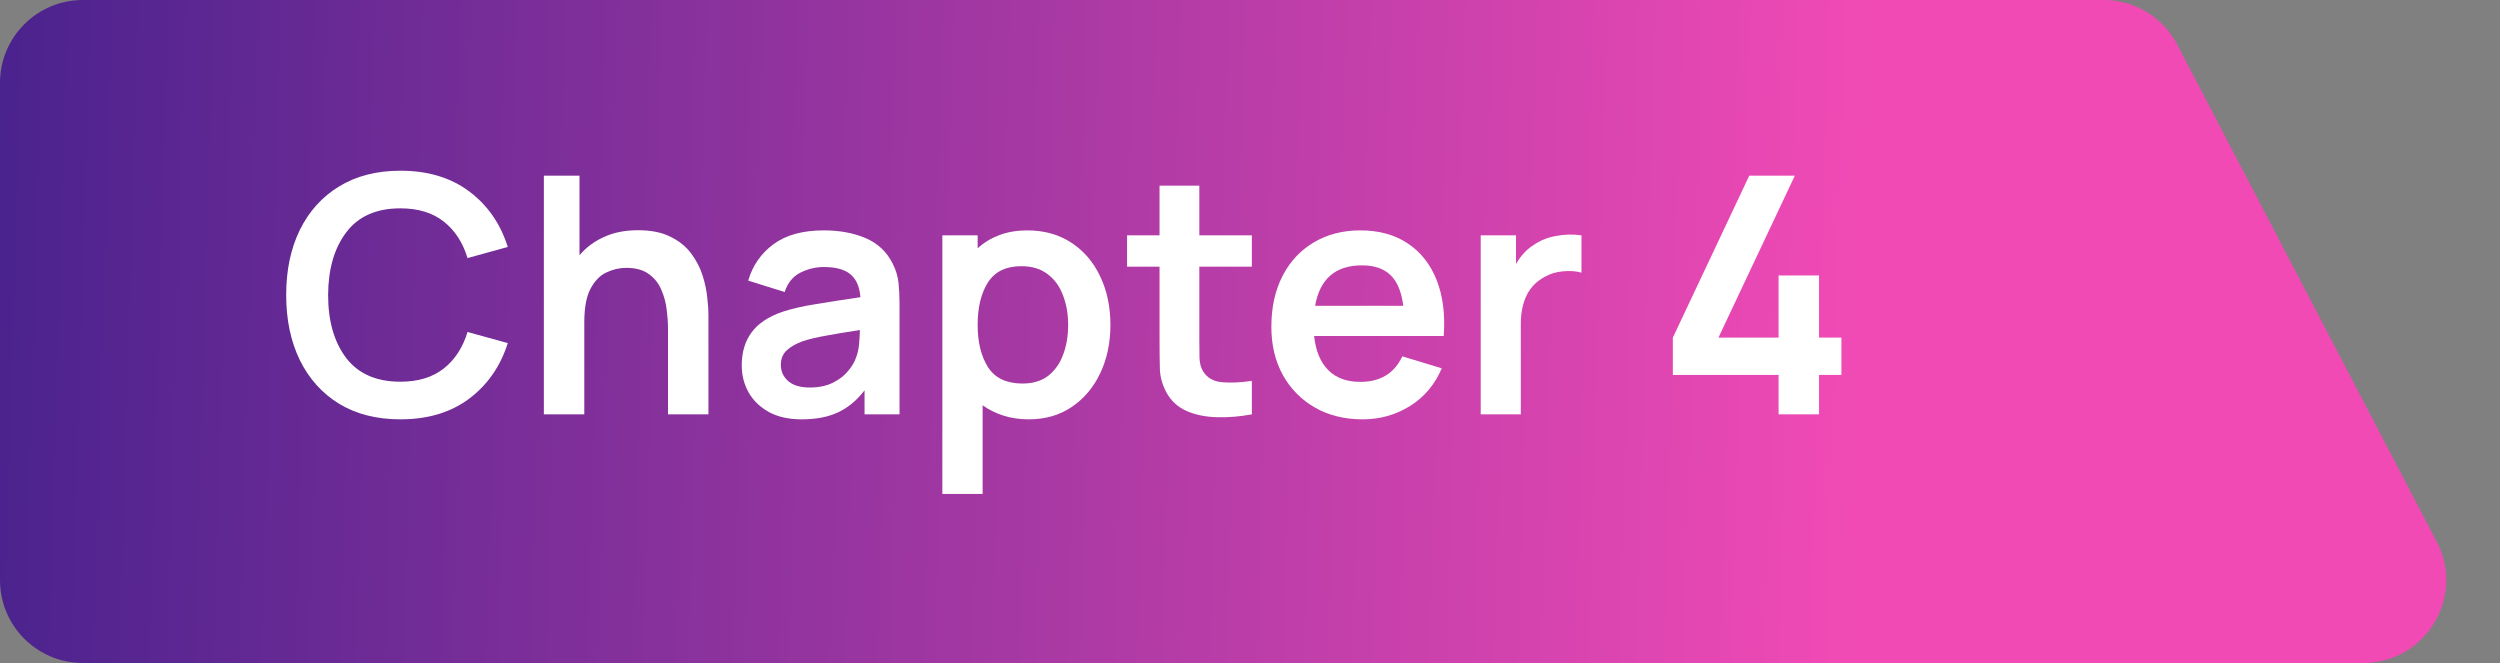
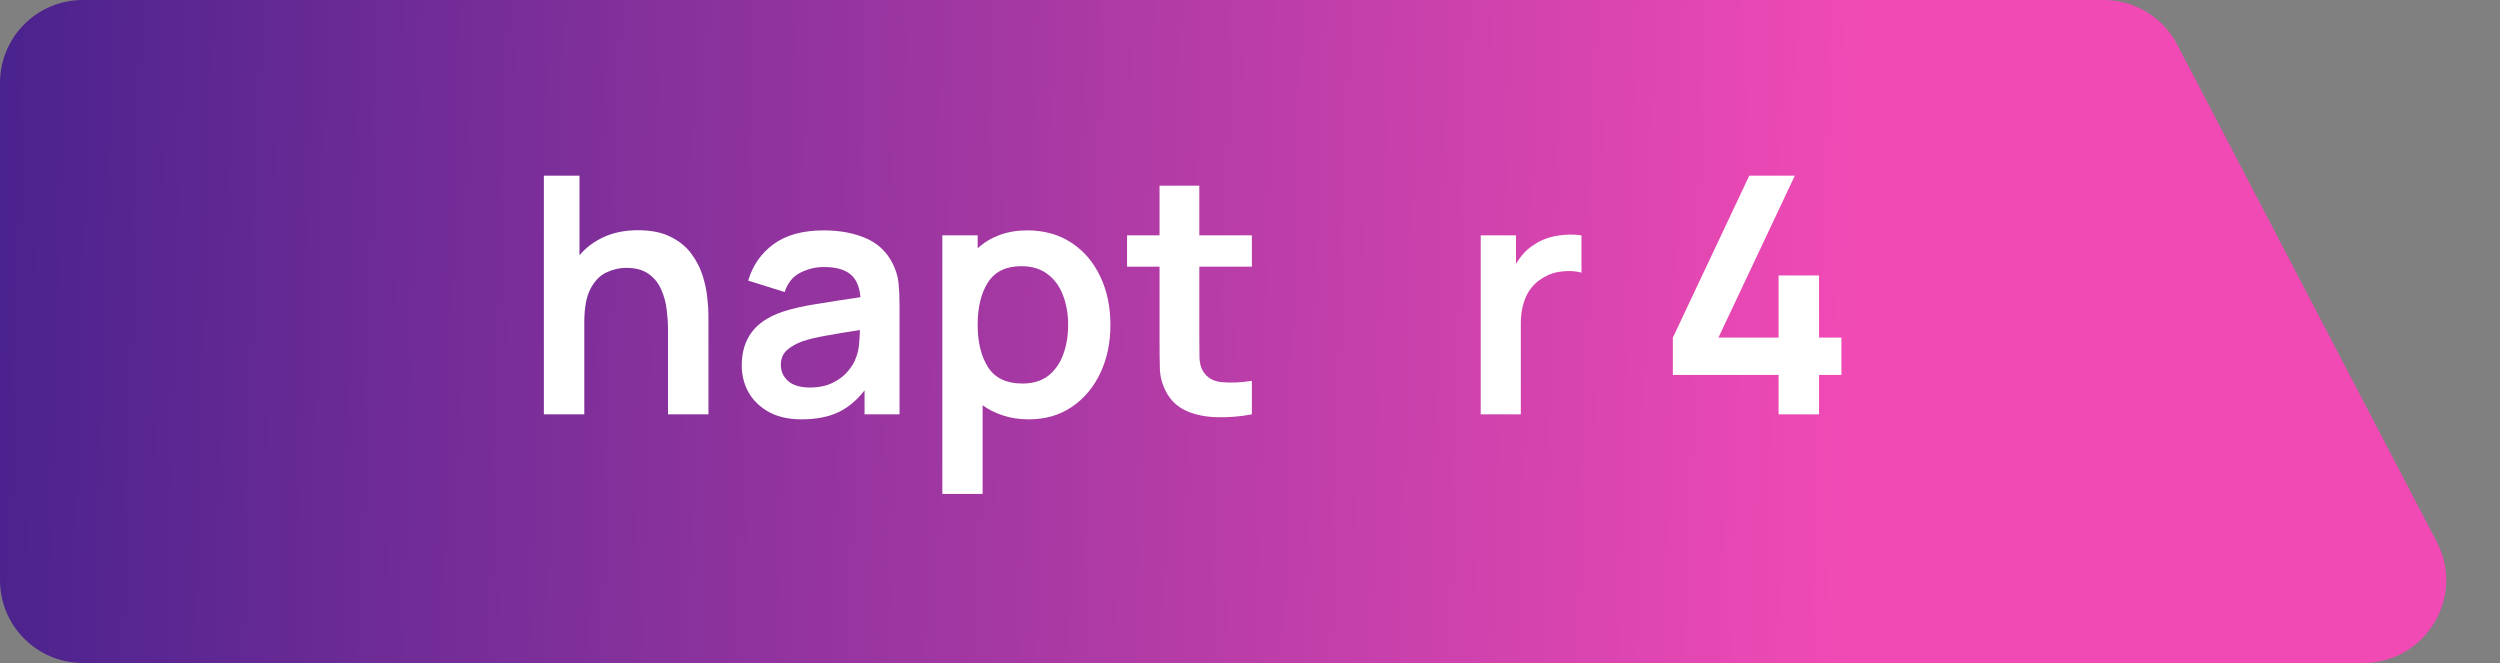
<svg xmlns="http://www.w3.org/2000/svg" width="181" height="48" viewBox="0 0 181 48" fill="none">
  <rect x="0" y="0" width="181" height="48" fill="#808080" stroke="none" />
  <path d="M0 42C0 45.314 2.686 48 6 48H171.1C175.606 48 178.504 43.218 176.42 39.224L157.631 3.224C156.597 1.242 154.547 0 152.312 0H6C2.686 0 0 2.686 0 6V42Z" fill="url(#paint0_linear)" />
-   <path d="M28.988 30.36C30.972 30.36 32.628 29.864 33.956 28.872C35.292 27.872 36.228 26.528 36.764 24.84L33.848 24.036C33.512 25.156 32.94 26.036 32.132 26.676C31.324 27.316 30.276 27.636 28.988 27.636C27.252 27.636 25.944 27.064 25.064 25.92C24.192 24.768 23.756 23.248 23.756 21.36C23.764 19.472 24.204 17.956 25.076 16.812C25.948 15.66 27.252 15.084 28.988 15.084C30.276 15.084 31.324 15.404 32.132 16.044C32.94 16.684 33.512 17.564 33.848 18.684L36.764 17.88C36.228 16.184 35.292 14.84 33.956 13.848C32.628 12.856 30.972 12.36 28.988 12.36C27.268 12.36 25.788 12.74 24.548 13.5C23.316 14.252 22.368 15.304 21.704 16.656C21.048 18 20.72 19.568 20.72 21.36C20.72 23.144 21.048 24.712 21.704 26.064C22.368 27.416 23.316 28.472 24.548 29.232C25.788 29.984 27.268 30.36 28.988 30.36Z" fill="white" />
  <path d="M39.375 30H42.303V23.34C42.303 22.292 42.451 21.484 42.747 20.916C43.051 20.34 43.435 19.944 43.899 19.728C44.371 19.504 44.851 19.392 45.339 19.392C46.027 19.392 46.575 19.544 46.983 19.848C47.391 20.144 47.691 20.524 47.883 20.988C48.083 21.444 48.211 21.92 48.267 22.416C48.331 22.912 48.363 23.36 48.363 23.76V30H51.291V22.764C51.291 22.46 51.263 22.056 51.207 21.552C51.159 21.048 51.047 20.516 50.871 19.956C50.695 19.396 50.423 18.868 50.055 18.372C49.687 17.868 49.187 17.46 48.555 17.148C47.931 16.828 47.143 16.668 46.191 16.668C45.255 16.668 44.431 16.832 43.719 17.16C43.015 17.48 42.427 17.92 41.955 18.48V12.72H39.375V30Z" fill="white" />
  <path d="M58.046 30.36C59.078 30.36 59.954 30.192 60.674 29.856C61.402 29.512 62.042 28.98 62.594 28.26V30H65.126V22.044C65.126 21.484 65.102 20.968 65.054 20.496C65.006 20.016 64.866 19.548 64.634 19.092C64.21 18.236 63.558 17.62 62.678 17.244C61.806 16.868 60.794 16.68 59.642 16.68C58.122 16.68 56.91 17.012 56.006 17.676C55.102 18.34 54.49 19.22 54.17 20.316L56.81 21.144C57.026 20.48 57.406 20.012 57.95 19.74C58.494 19.468 59.058 19.332 59.642 19.332C60.522 19.332 61.17 19.512 61.586 19.872C62.002 20.224 62.238 20.772 62.294 21.516C61.158 21.684 60.102 21.848 59.126 22.008C58.158 22.16 57.334 22.348 56.654 22.572C55.63 22.924 54.882 23.424 54.41 24.072C53.938 24.712 53.702 25.504 53.702 26.448C53.702 27.16 53.866 27.812 54.194 28.404C54.53 28.996 55.022 29.472 55.67 29.832C56.318 30.184 57.11 30.36 58.046 30.36ZM58.622 28.056C57.942 28.056 57.422 27.9 57.062 27.588C56.71 27.276 56.534 26.884 56.534 26.412C56.534 25.988 56.67 25.644 56.942 25.38C57.222 25.116 57.61 24.892 58.106 24.708C58.562 24.556 59.11 24.424 59.75 24.312C60.39 24.192 61.226 24.052 62.258 23.892C62.25 24.196 62.23 24.536 62.198 24.912C62.166 25.28 62.09 25.612 61.97 25.908C61.874 26.204 61.686 26.52 61.406 26.856C61.134 27.192 60.766 27.476 60.302 27.708C59.838 27.94 59.278 28.056 58.622 28.056Z" fill="white" />
  <path d="M68.226 35.76H71.142V29.34C71.582 29.66 72.078 29.908 72.63 30.084C73.19 30.268 73.806 30.36 74.478 30.36C75.678 30.36 76.718 30.06 77.598 29.46C78.486 28.86 79.174 28.044 79.662 27.012C80.15 25.98 80.394 24.816 80.394 23.52C80.394 22.208 80.146 21.036 79.65 20.004C79.162 18.972 78.466 18.16 77.562 17.568C76.658 16.976 75.594 16.68 74.37 16.68C73.634 16.68 72.966 16.792 72.366 17.016C71.766 17.24 71.238 17.56 70.782 17.976V17.04H68.226V35.76ZM74.034 27.768C72.874 27.768 72.042 27.376 71.538 26.592C71.034 25.8 70.782 24.776 70.782 23.52C70.782 22.256 71.03 21.232 71.526 20.448C72.03 19.664 72.834 19.272 73.938 19.272C74.714 19.272 75.35 19.464 75.846 19.848C76.35 20.224 76.722 20.736 76.962 21.384C77.21 22.024 77.334 22.736 77.334 23.52C77.334 24.312 77.214 25.028 76.974 25.668C76.742 26.308 76.382 26.82 75.894 27.204C75.406 27.58 74.786 27.768 74.034 27.768Z" fill="white" />
  <path d="M90.635 30V27.576C89.827 27.696 89.107 27.728 88.475 27.672C87.843 27.616 87.383 27.348 87.095 26.868C86.943 26.62 86.859 26.3 86.843 25.908C86.835 25.508 86.831 25.052 86.831 24.54V19.308H90.635V17.04H86.831V13.44H83.951V17.04H81.599V19.308H83.951V24.708C83.951 25.452 83.959 26.116 83.975 26.7C83.991 27.276 84.147 27.844 84.443 28.404C84.779 29.02 85.271 29.472 85.919 29.76C86.567 30.04 87.299 30.188 88.115 30.204C88.939 30.228 89.779 30.16 90.635 30Z" fill="white" />
-   <path d="M98.658 30.36C99.906 30.36 101.046 30.04 102.078 29.4C103.118 28.752 103.886 27.84 104.382 26.664L101.526 25.8C100.95 27.032 99.938 27.648 98.49 27.648C97.506 27.648 96.73 27.364 96.162 26.796C95.594 26.22 95.254 25.396 95.142 24.324H104.526C104.638 22.764 104.466 21.412 104.01 20.268C103.554 19.124 102.854 18.24 101.91 17.616C100.974 16.992 99.834 16.68 98.49 16.68C97.218 16.68 96.098 16.968 95.13 17.544C94.162 18.112 93.406 18.92 92.862 19.968C92.318 21.016 92.046 22.248 92.046 23.664C92.046 24.976 92.322 26.136 92.874 27.144C93.434 28.152 94.21 28.94 95.202 29.508C96.194 30.076 97.346 30.36 98.658 30.36ZM98.61 19.212C99.506 19.212 100.194 19.448 100.674 19.92C101.162 20.384 101.47 21.124 101.598 22.14H95.214C95.558 20.188 96.69 19.212 98.61 19.212Z" fill="white" />
  <path d="M107.203 30H110.107V23.412C110.107 22.66 110.243 21.992 110.515 21.408C110.795 20.824 111.231 20.372 111.823 20.052C112.223 19.82 112.671 19.684 113.167 19.644C113.663 19.596 114.107 19.628 114.499 19.74V17.04C113.915 16.952 113.315 16.964 112.699 17.076C112.083 17.18 111.535 17.396 111.055 17.724C110.783 17.892 110.539 18.096 110.323 18.336C110.107 18.568 109.919 18.828 109.759 19.116V17.04H107.203V30Z" fill="white" />
  <path d="M128.77 30H131.698V27.144H133.318V24.444H131.698V19.944H128.77V24.444H124.414L129.946 12.72H126.646L121.114 24.444V27.144H128.77V30Z" fill="white" />
  <defs>
    <linearGradient id="paint0_linear" x1="-7.5" y1="19.5" x2="282.5" y2="28" gradientUnits="userSpaceOnUse">
      <stop offset="0.017" stop-color="#48228D" />
      <stop offset="0.49" stop-color="#F14AB5" />
      <stop offset="0.676" stop-color="#F14AB5" />
    </linearGradient>
  </defs>
</svg>